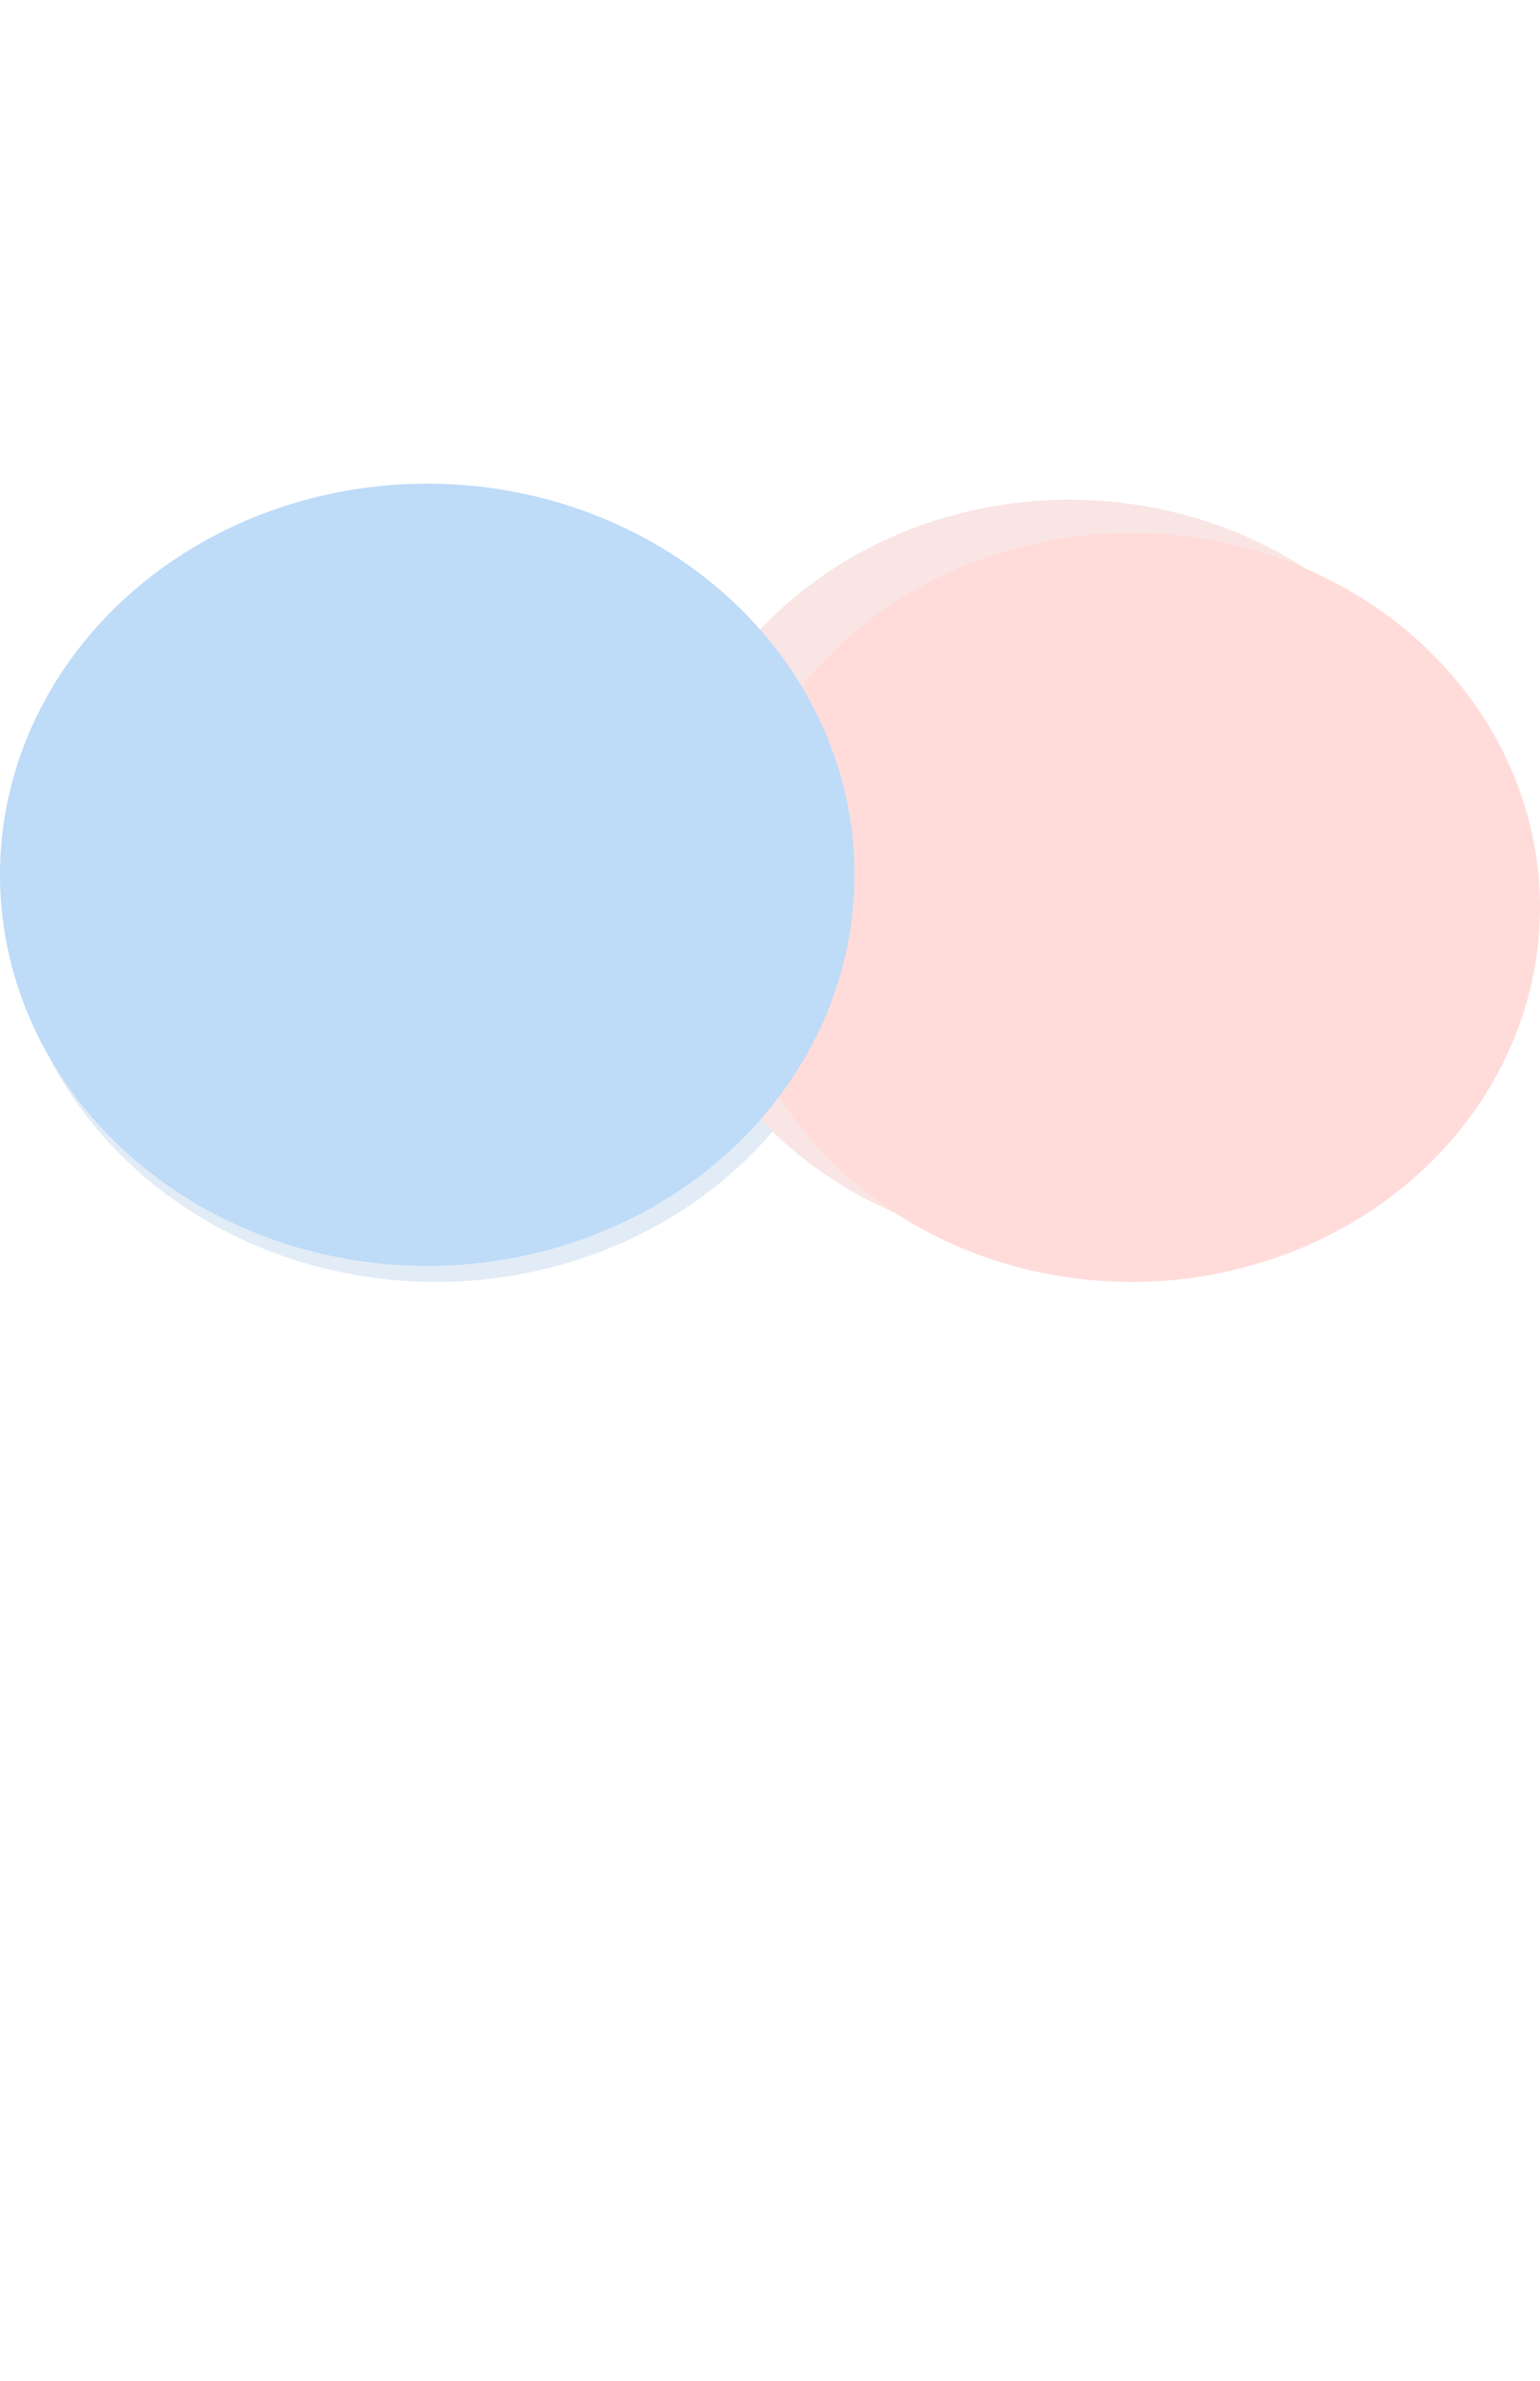
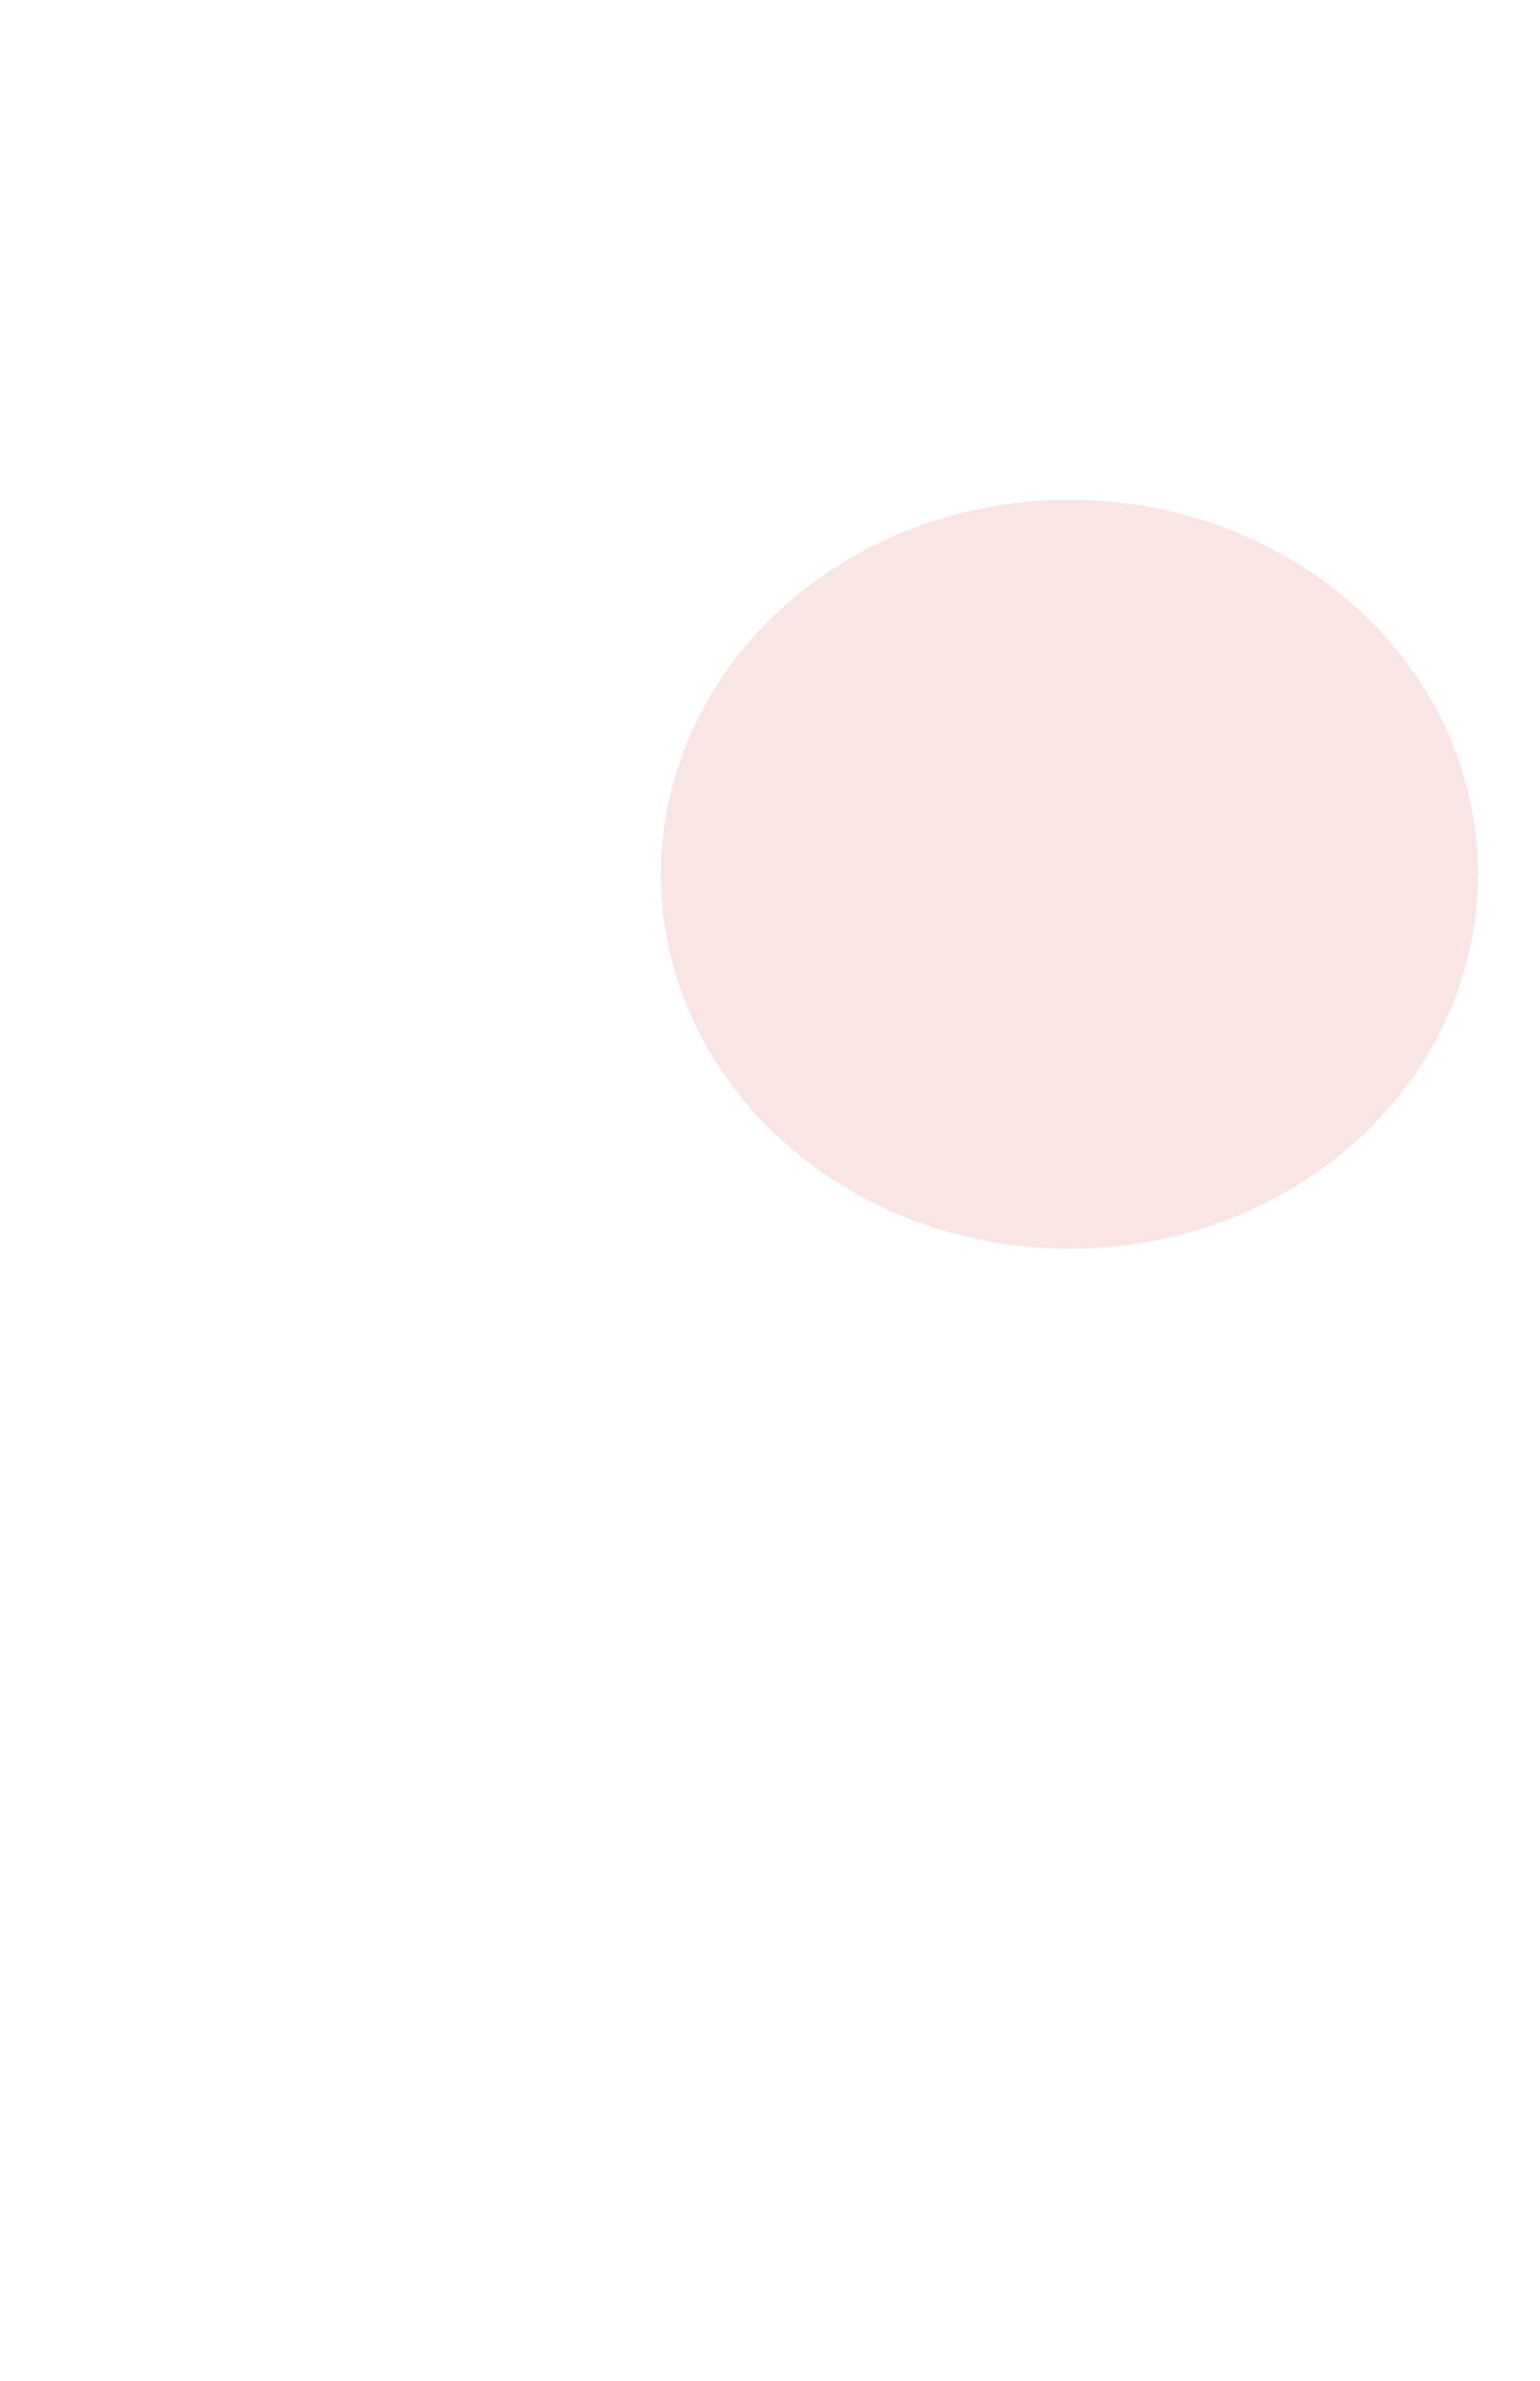
<svg xmlns="http://www.w3.org/2000/svg" width="1440" height="2225" viewBox="0 0 1440 2225" fill="none">
  <g clip-path="url(#clip0_5056_261)">
-     <rect width="1440" height="2225" fill="white" />
    <g filter="url(#filter0_f_5056_261)">
-       <ellipse cx="407.5" cy="832.5" rx="399.5" ry="365.5" fill="#E2ECF6" />
-     </g>
+       </g>
    <g filter="url(#filter1_f_5056_261)">
      <ellipse cx="1000" cy="817" rx="382" ry="350" fill="#F9E5E4" />
    </g>
    <g filter="url(#filter2_f_5056_261)">
-       <ellipse cx="1058" cy="848" rx="382" ry="350" fill="#FFDCDA" />
-     </g>
+       </g>
    <g filter="url(#filter3_f_5056_261)">
-       <ellipse cx="399.5" cy="817.5" rx="399.5" ry="365.5" fill="#BEDBF8" />
-     </g>
+       </g>
  </g>
  <defs>
    <filter id="filter0_f_5056_261" x="-392" y="67" width="1599" height="1531" filterUnits="userSpaceOnUse" color-interpolation-filters="sRGB">
      <feGaussianBlur stdDeviation="200" />
    </filter>
    <filter id="filter1_f_5056_261" x="218" y="67" width="1564" height="1500" filterUnits="userSpaceOnUse" color-interpolation-filters="sRGB">
      <feGaussianBlur stdDeviation="200" />
    </filter>
    <filter id="filter2_f_5056_261" x="276" y="98" width="1564" height="1500" filterUnits="userSpaceOnUse" color-interpolation-filters="sRGB">
      <feGaussianBlur stdDeviation="200" />
    </filter>
    <filter id="filter3_f_5056_261" x="-400" y="52" width="1599" height="1531" filterUnits="userSpaceOnUse" color-interpolation-filters="sRGB">
      <feGaussianBlur stdDeviation="200" />
    </filter>
    <clipPath id="clip0_5056_261">
      <rect width="1440" height="2225" fill="white" />
    </clipPath>
  </defs>
</svg>